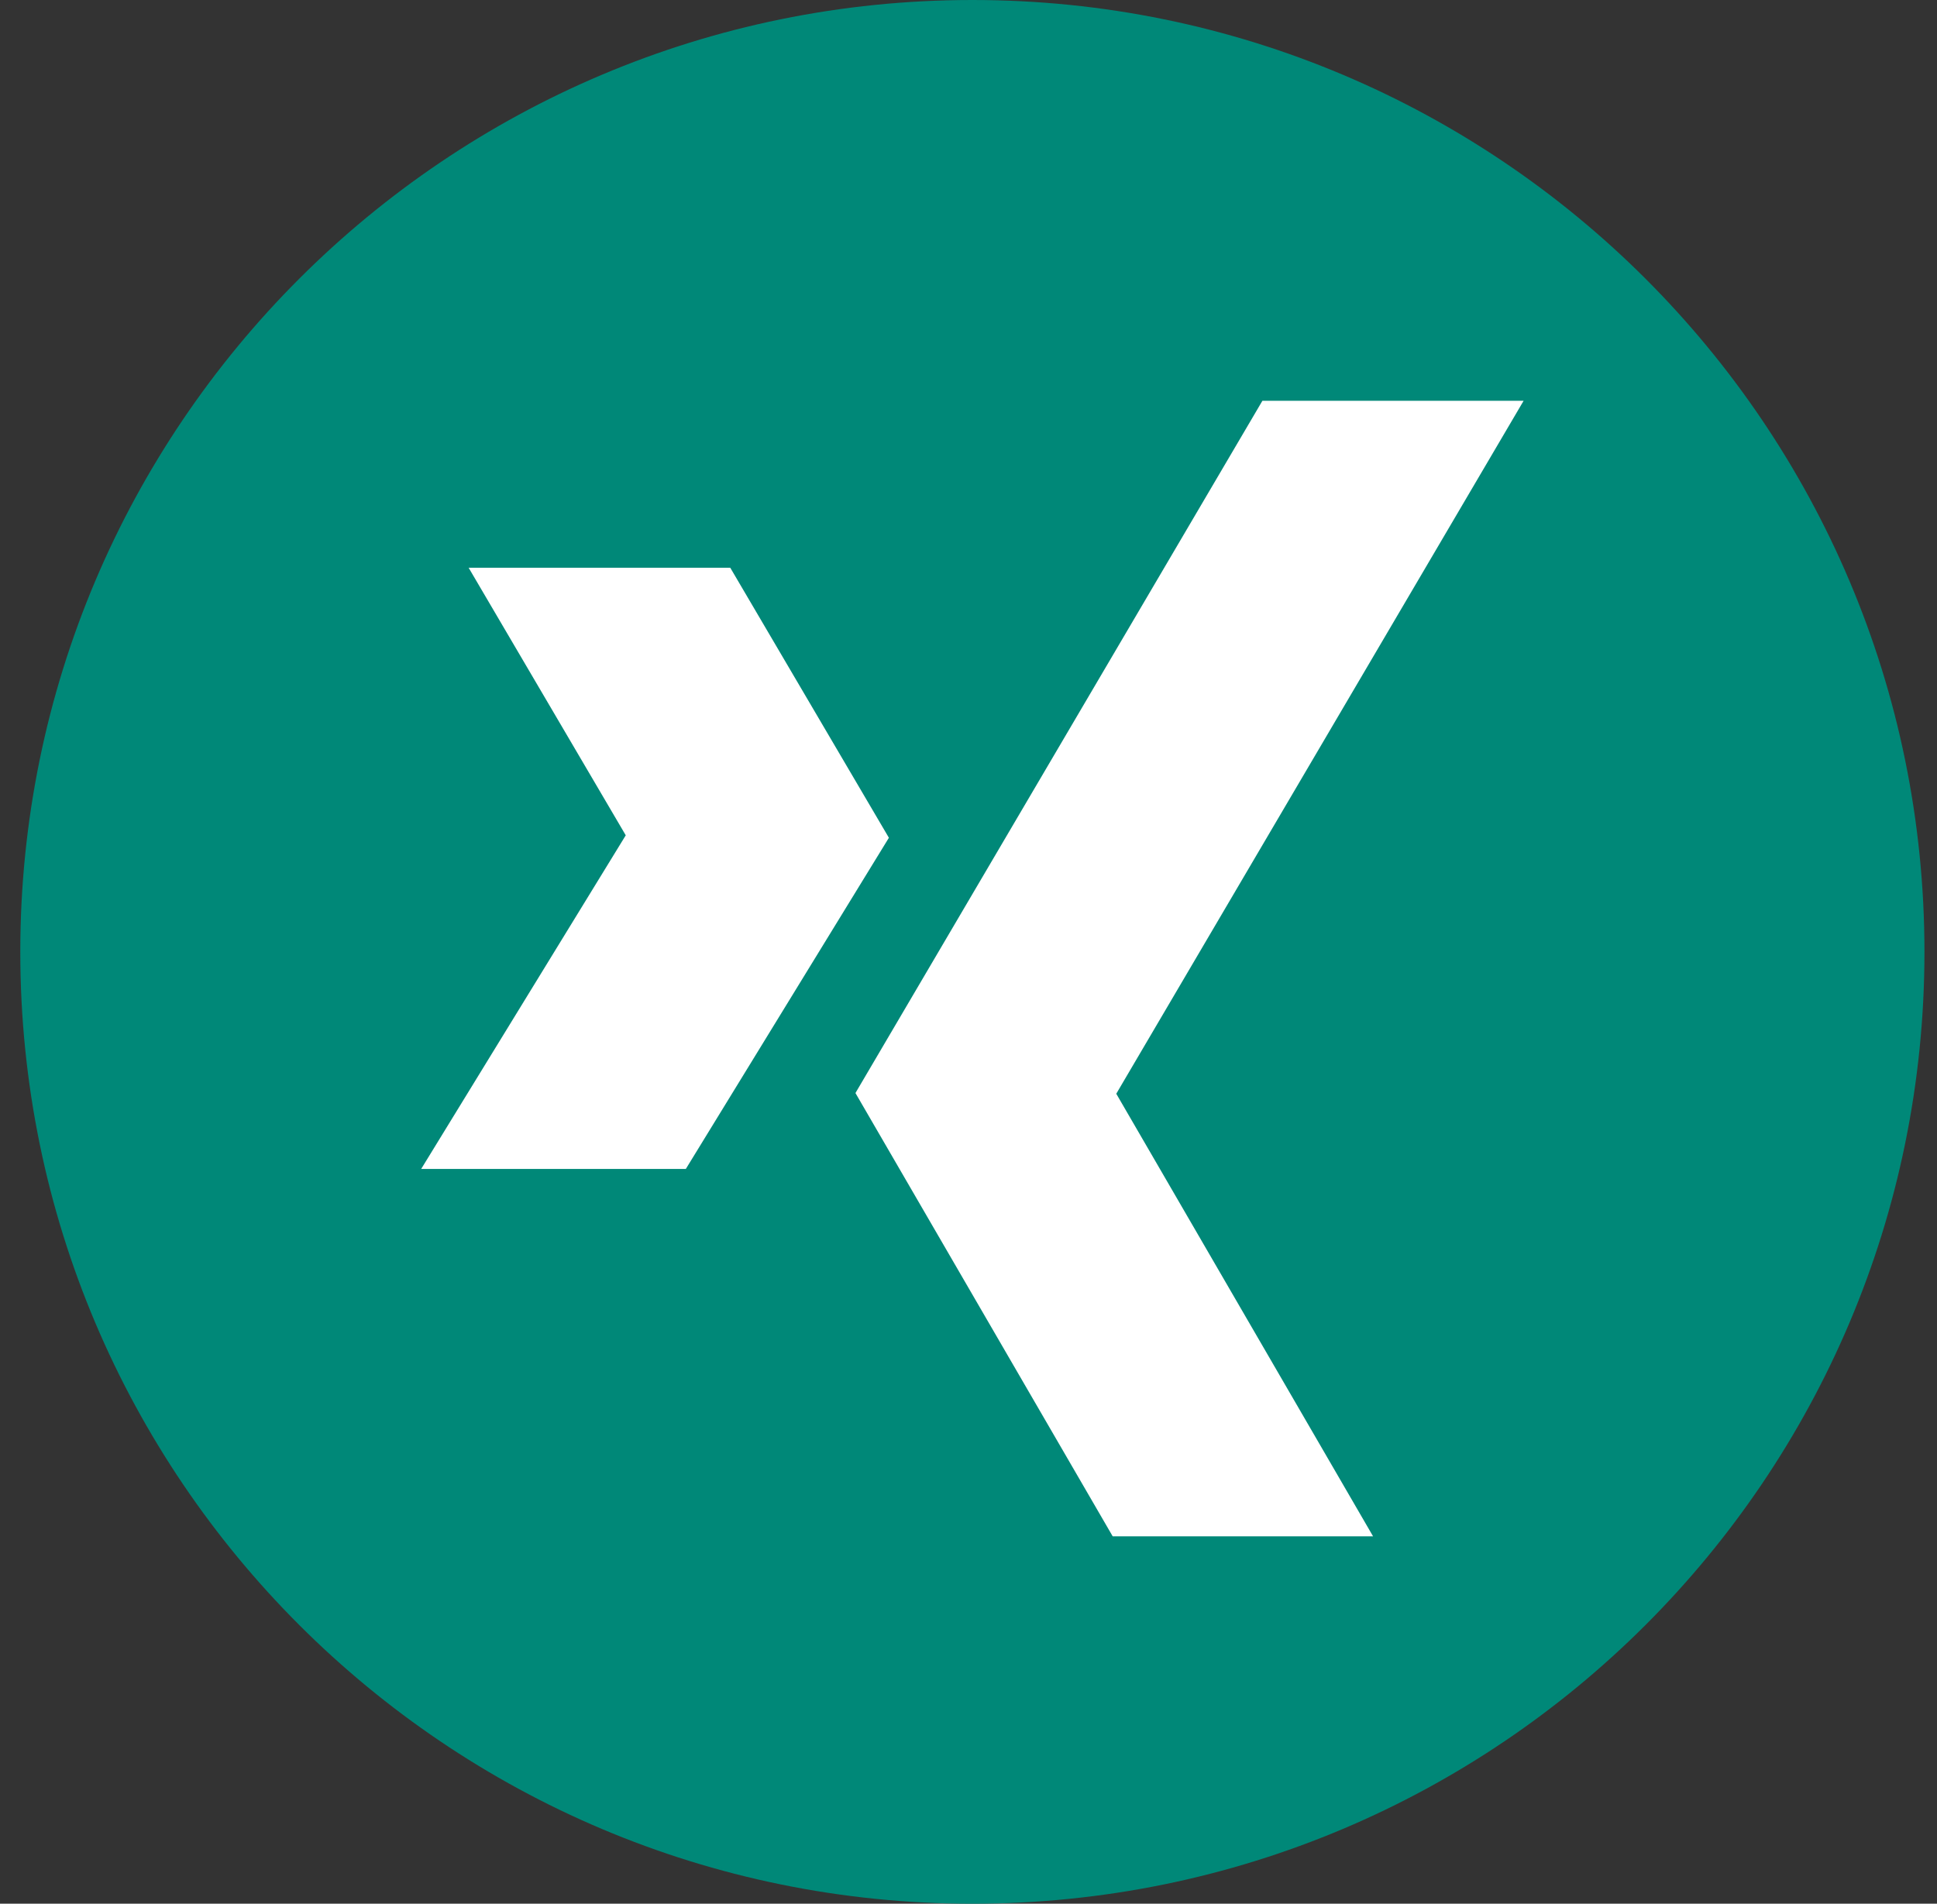
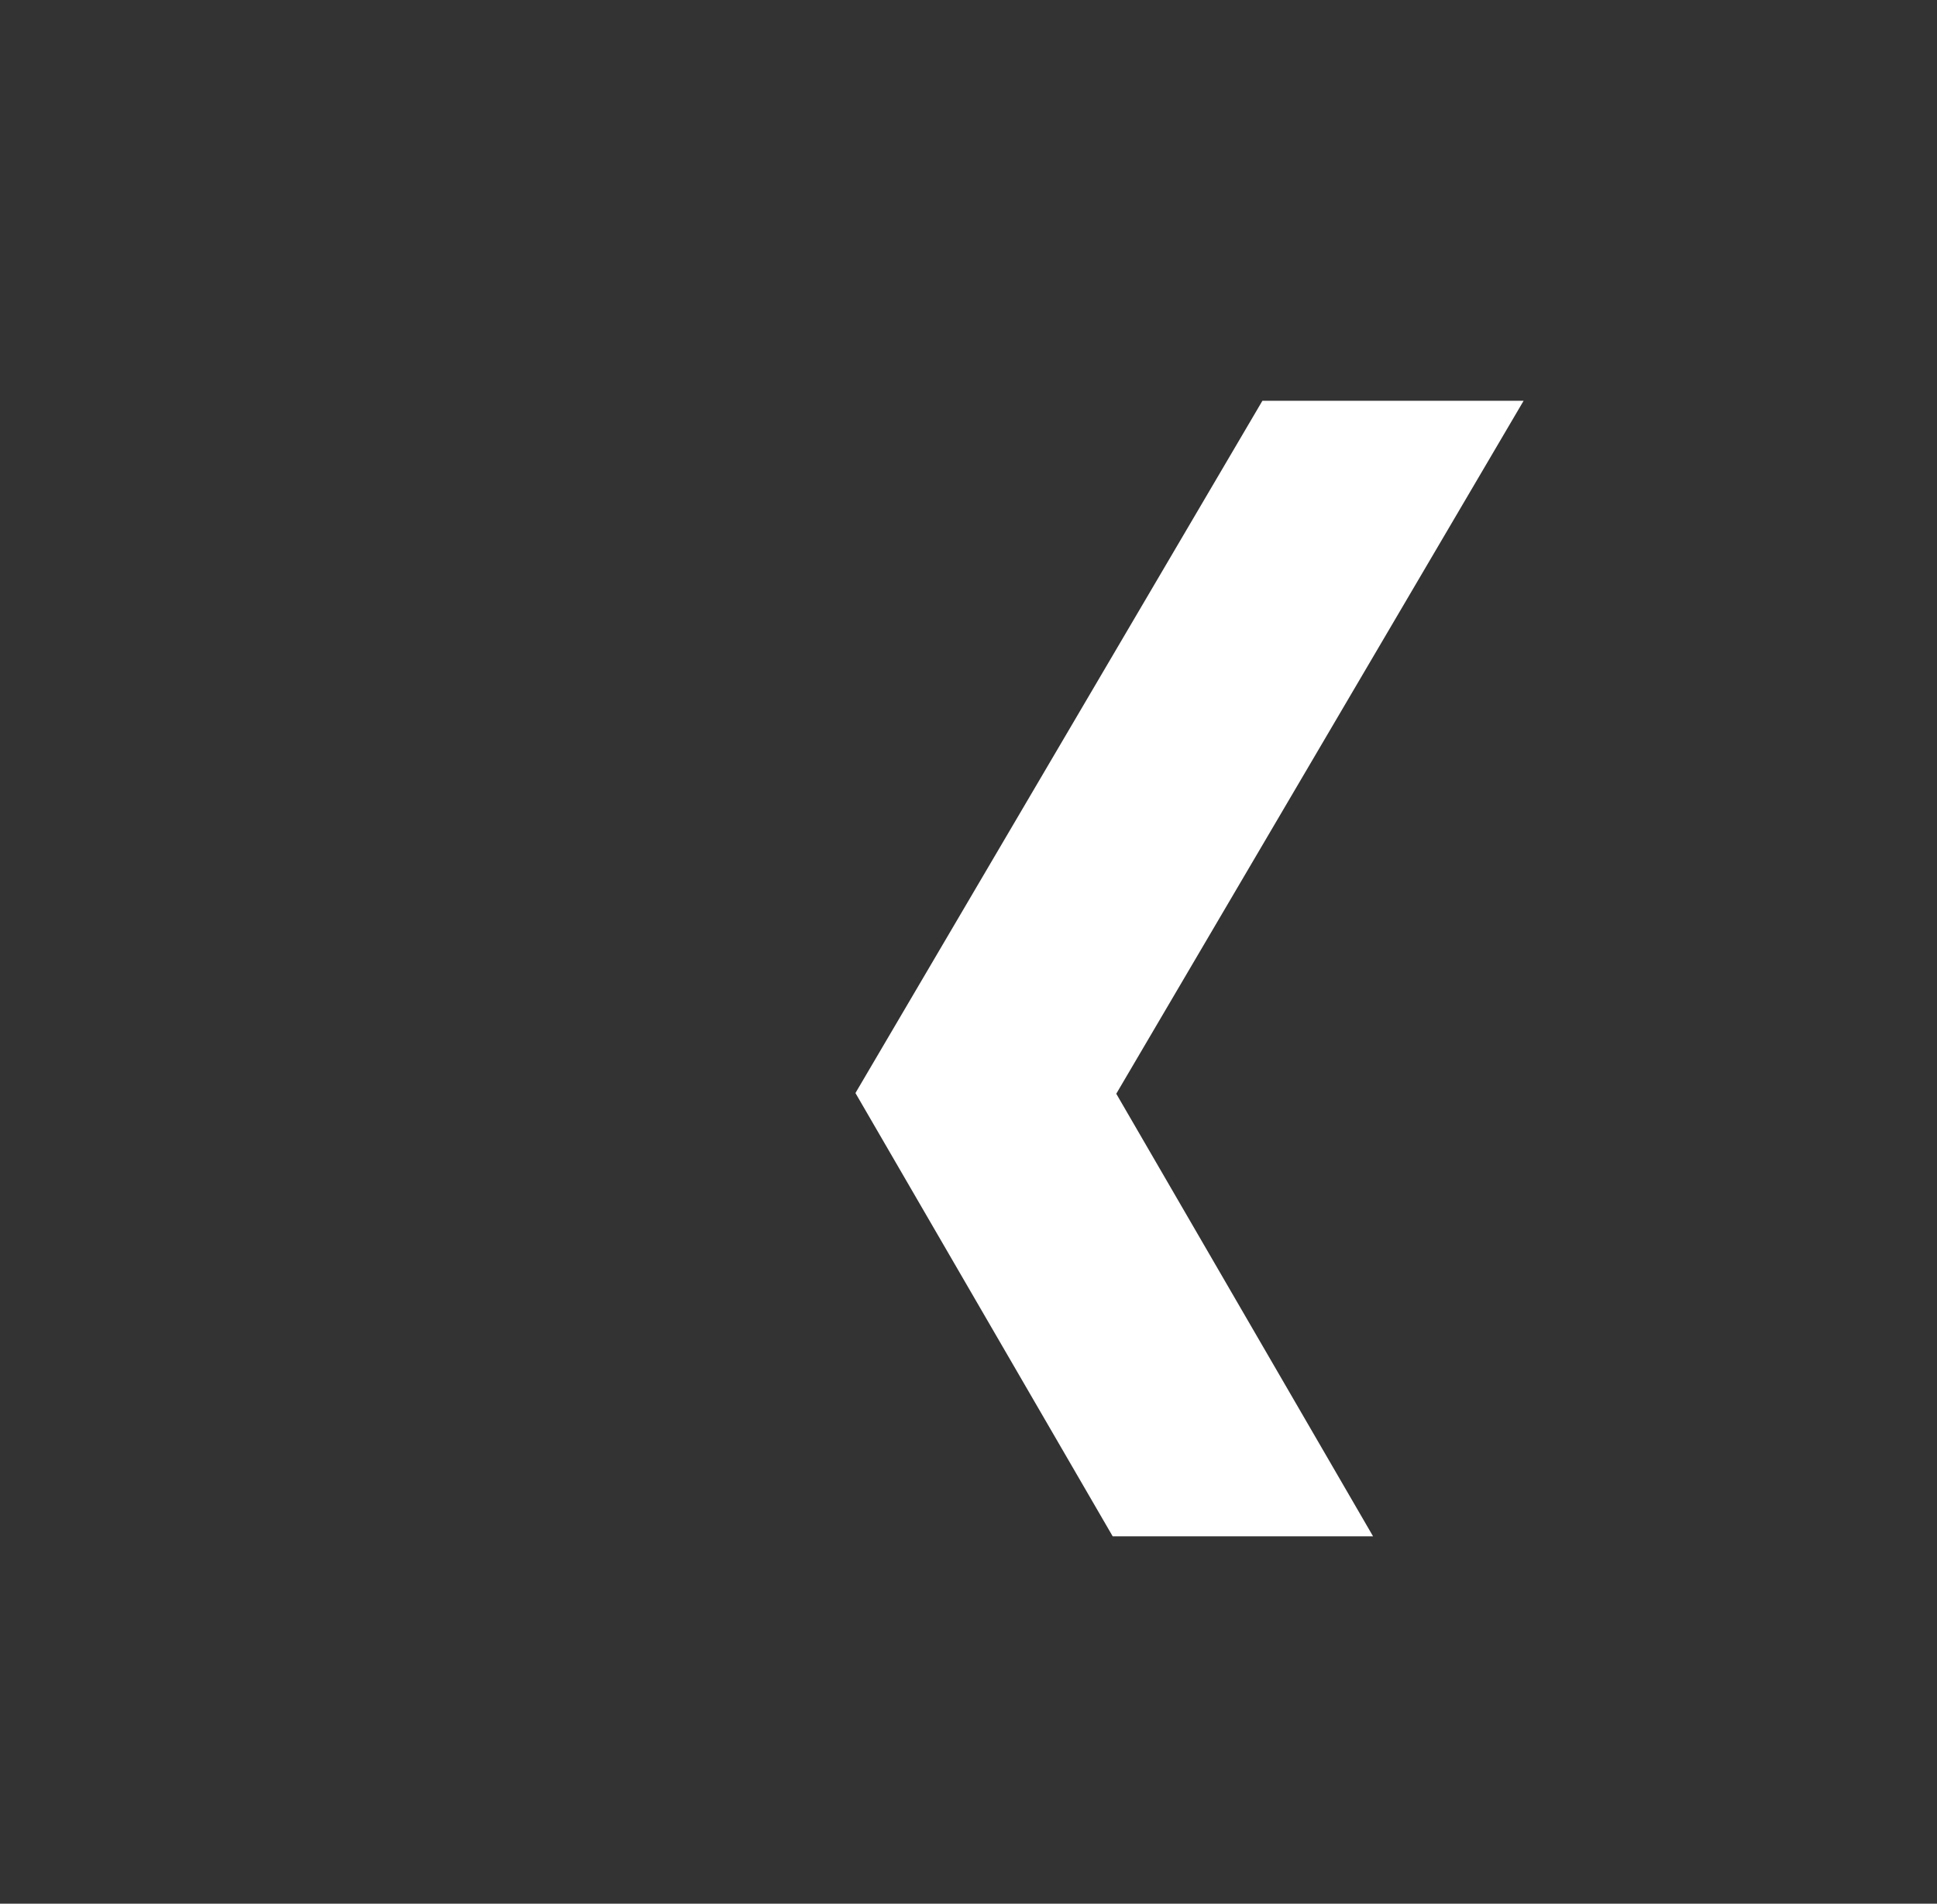
<svg xmlns="http://www.w3.org/2000/svg" width="59px" height="58px" viewBox="0 0 59 58" version="1.1">
  <rect x="0" y="0" width="59" height="58" fill="#333333" stroke="none" />
  <title>xing</title>
  <g id="Page-1" stroke="none" stroke-width="1" fill="none" fill-rule="evenodd">
    <g id="02-Blog-Detail" transform="translate(-937, -2907)" fill-rule="nonzero">
      <g id="xing" transform="translate(938, 2907)">
-         <path d="M57.618,29 C57.618,45.016 44.635,58 28.618,58 C12.602,58 -0.382,45.016 -0.382,29 C-0.382,12.984 12.602,-4.62725375e-13 28.618,-4.62725375e-13 C44.635,-4.62725375e-13 57.618,12.984 57.618,29 Z" id="Path" fill="#008878" />
-         <polygon id="Path" fill="#FFFFFF" points="21.244 17.298 13.275 17.298 18.06 25.449 11.829 35.614 19.89 35.614 26.075 25.524" />
        <polygon id="Path" fill="#FFFFFF" points="45.408 12.211 37.452 12.211 25.093 33.239 25.057 33.302 32.892 46.807 40.823 46.807 33.001 33.323" />
      </g>
    </g>
  </g>
</svg>